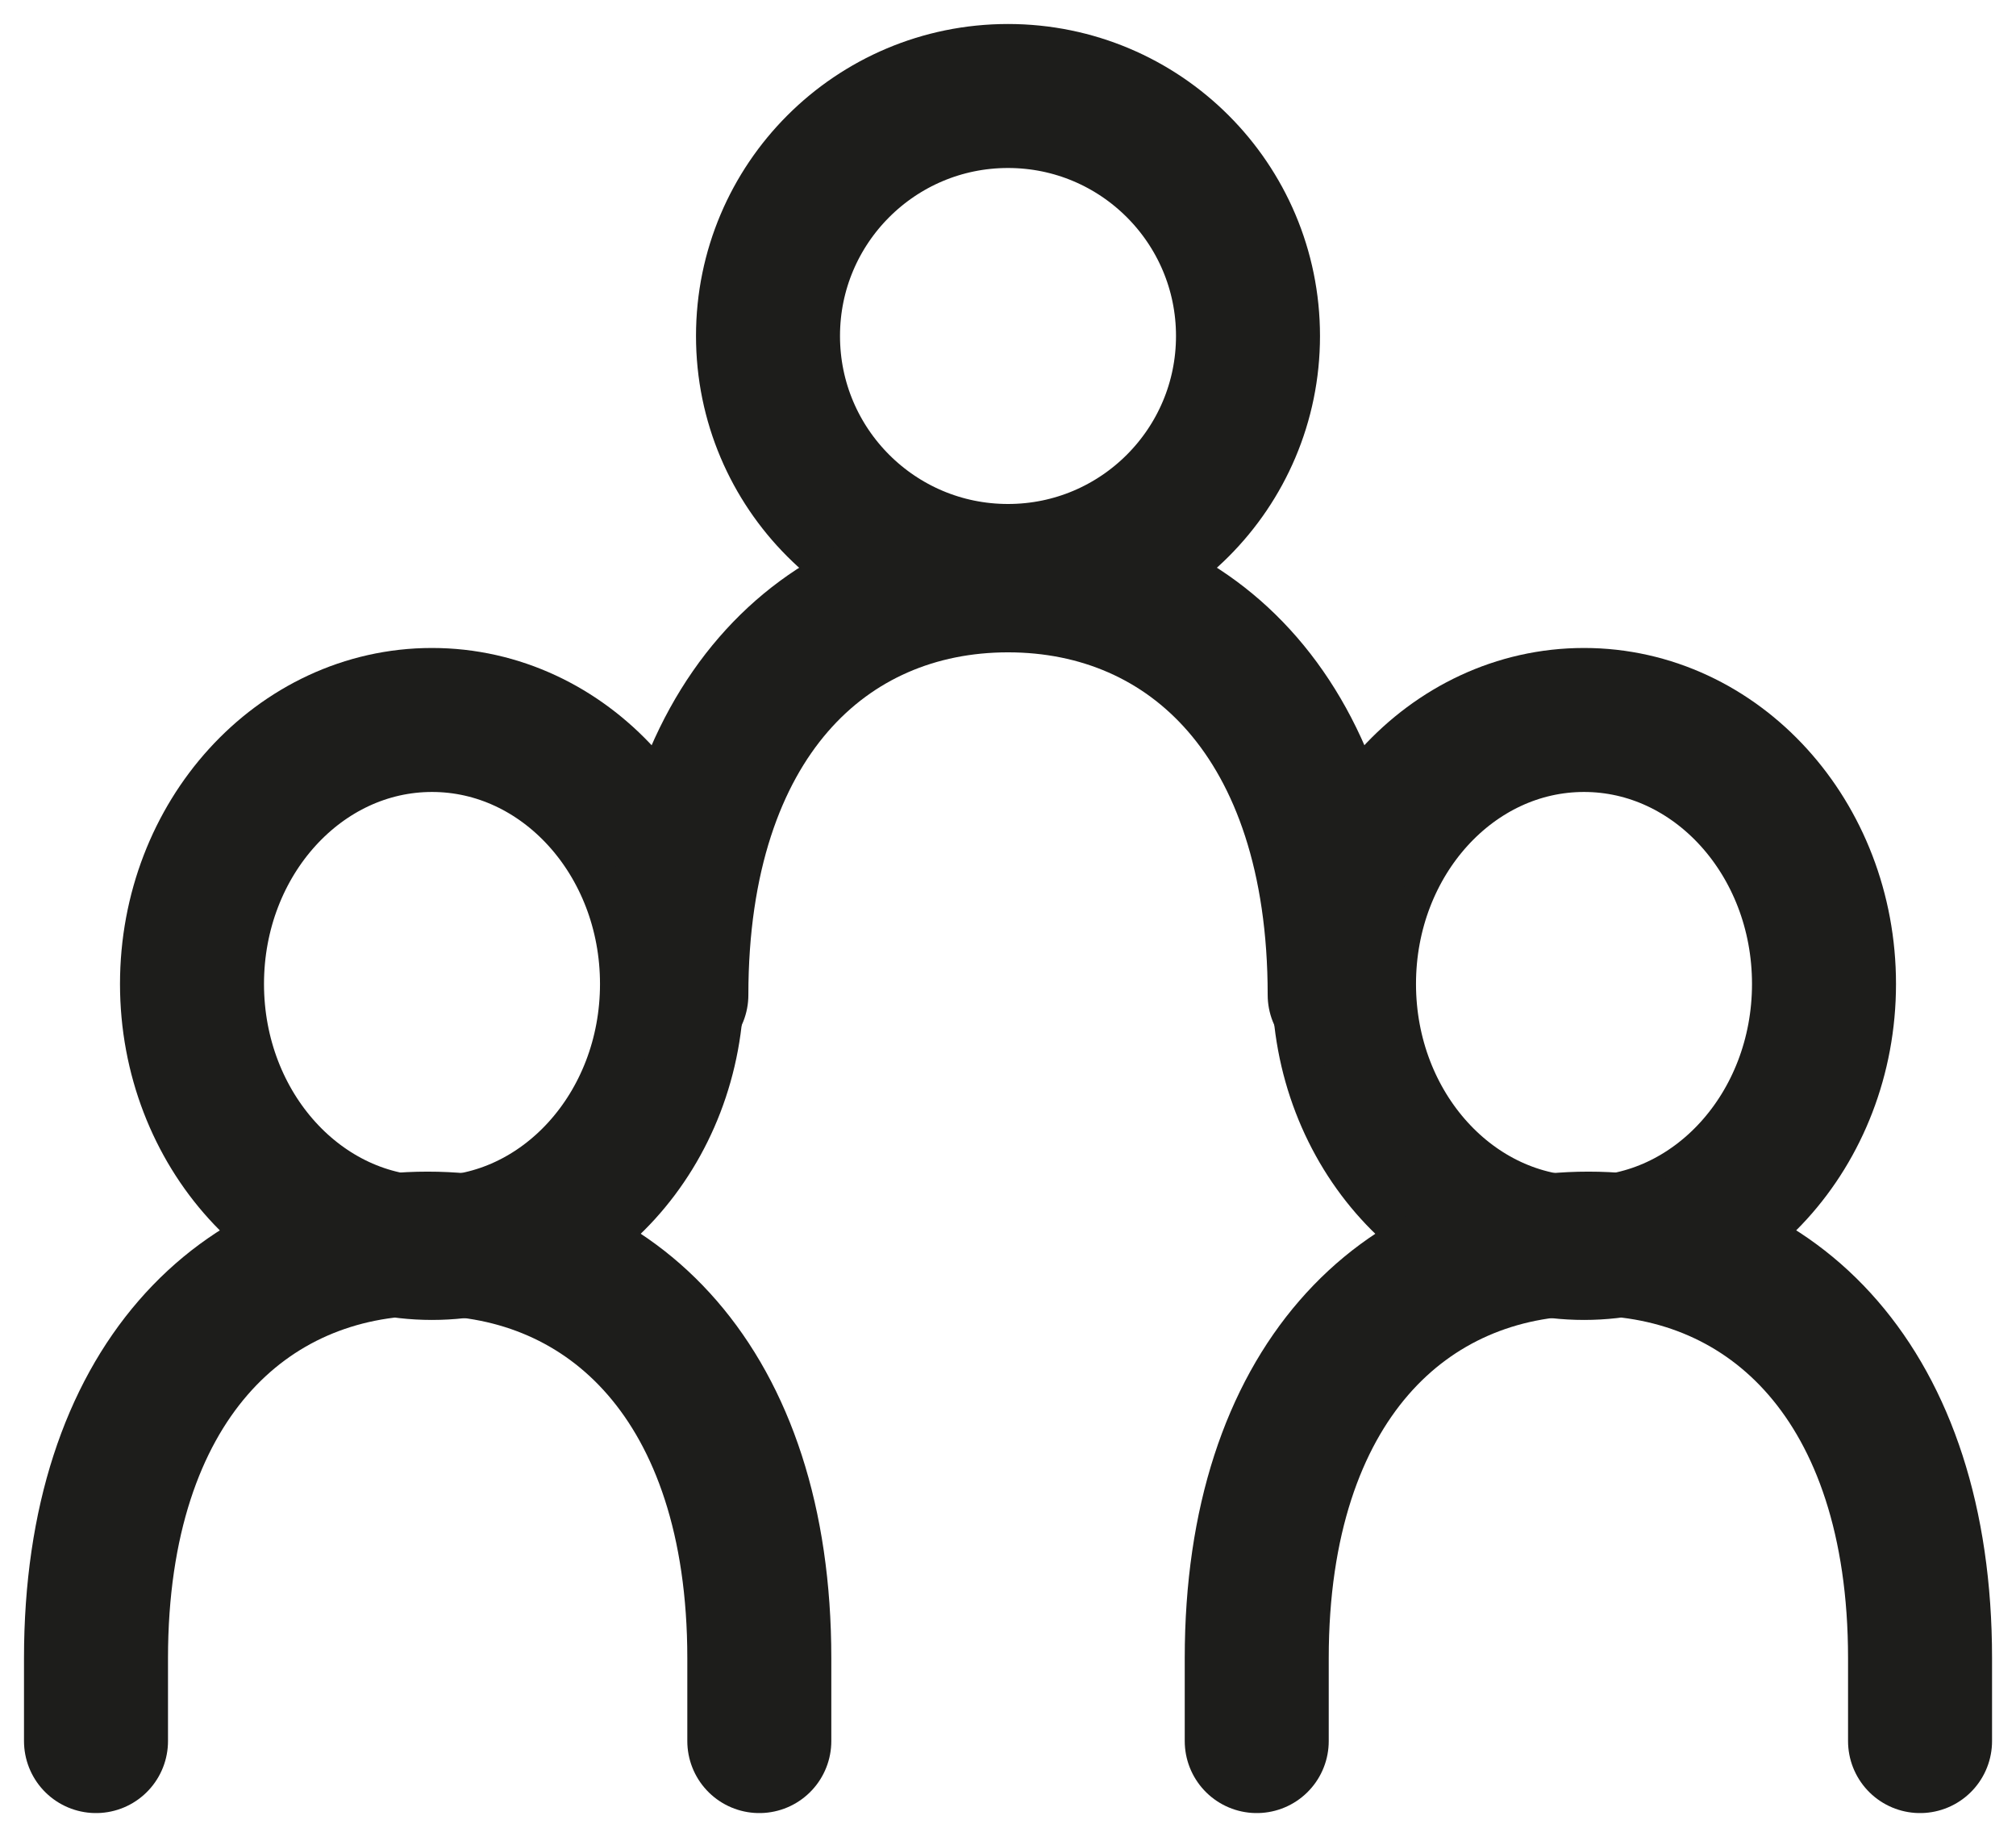
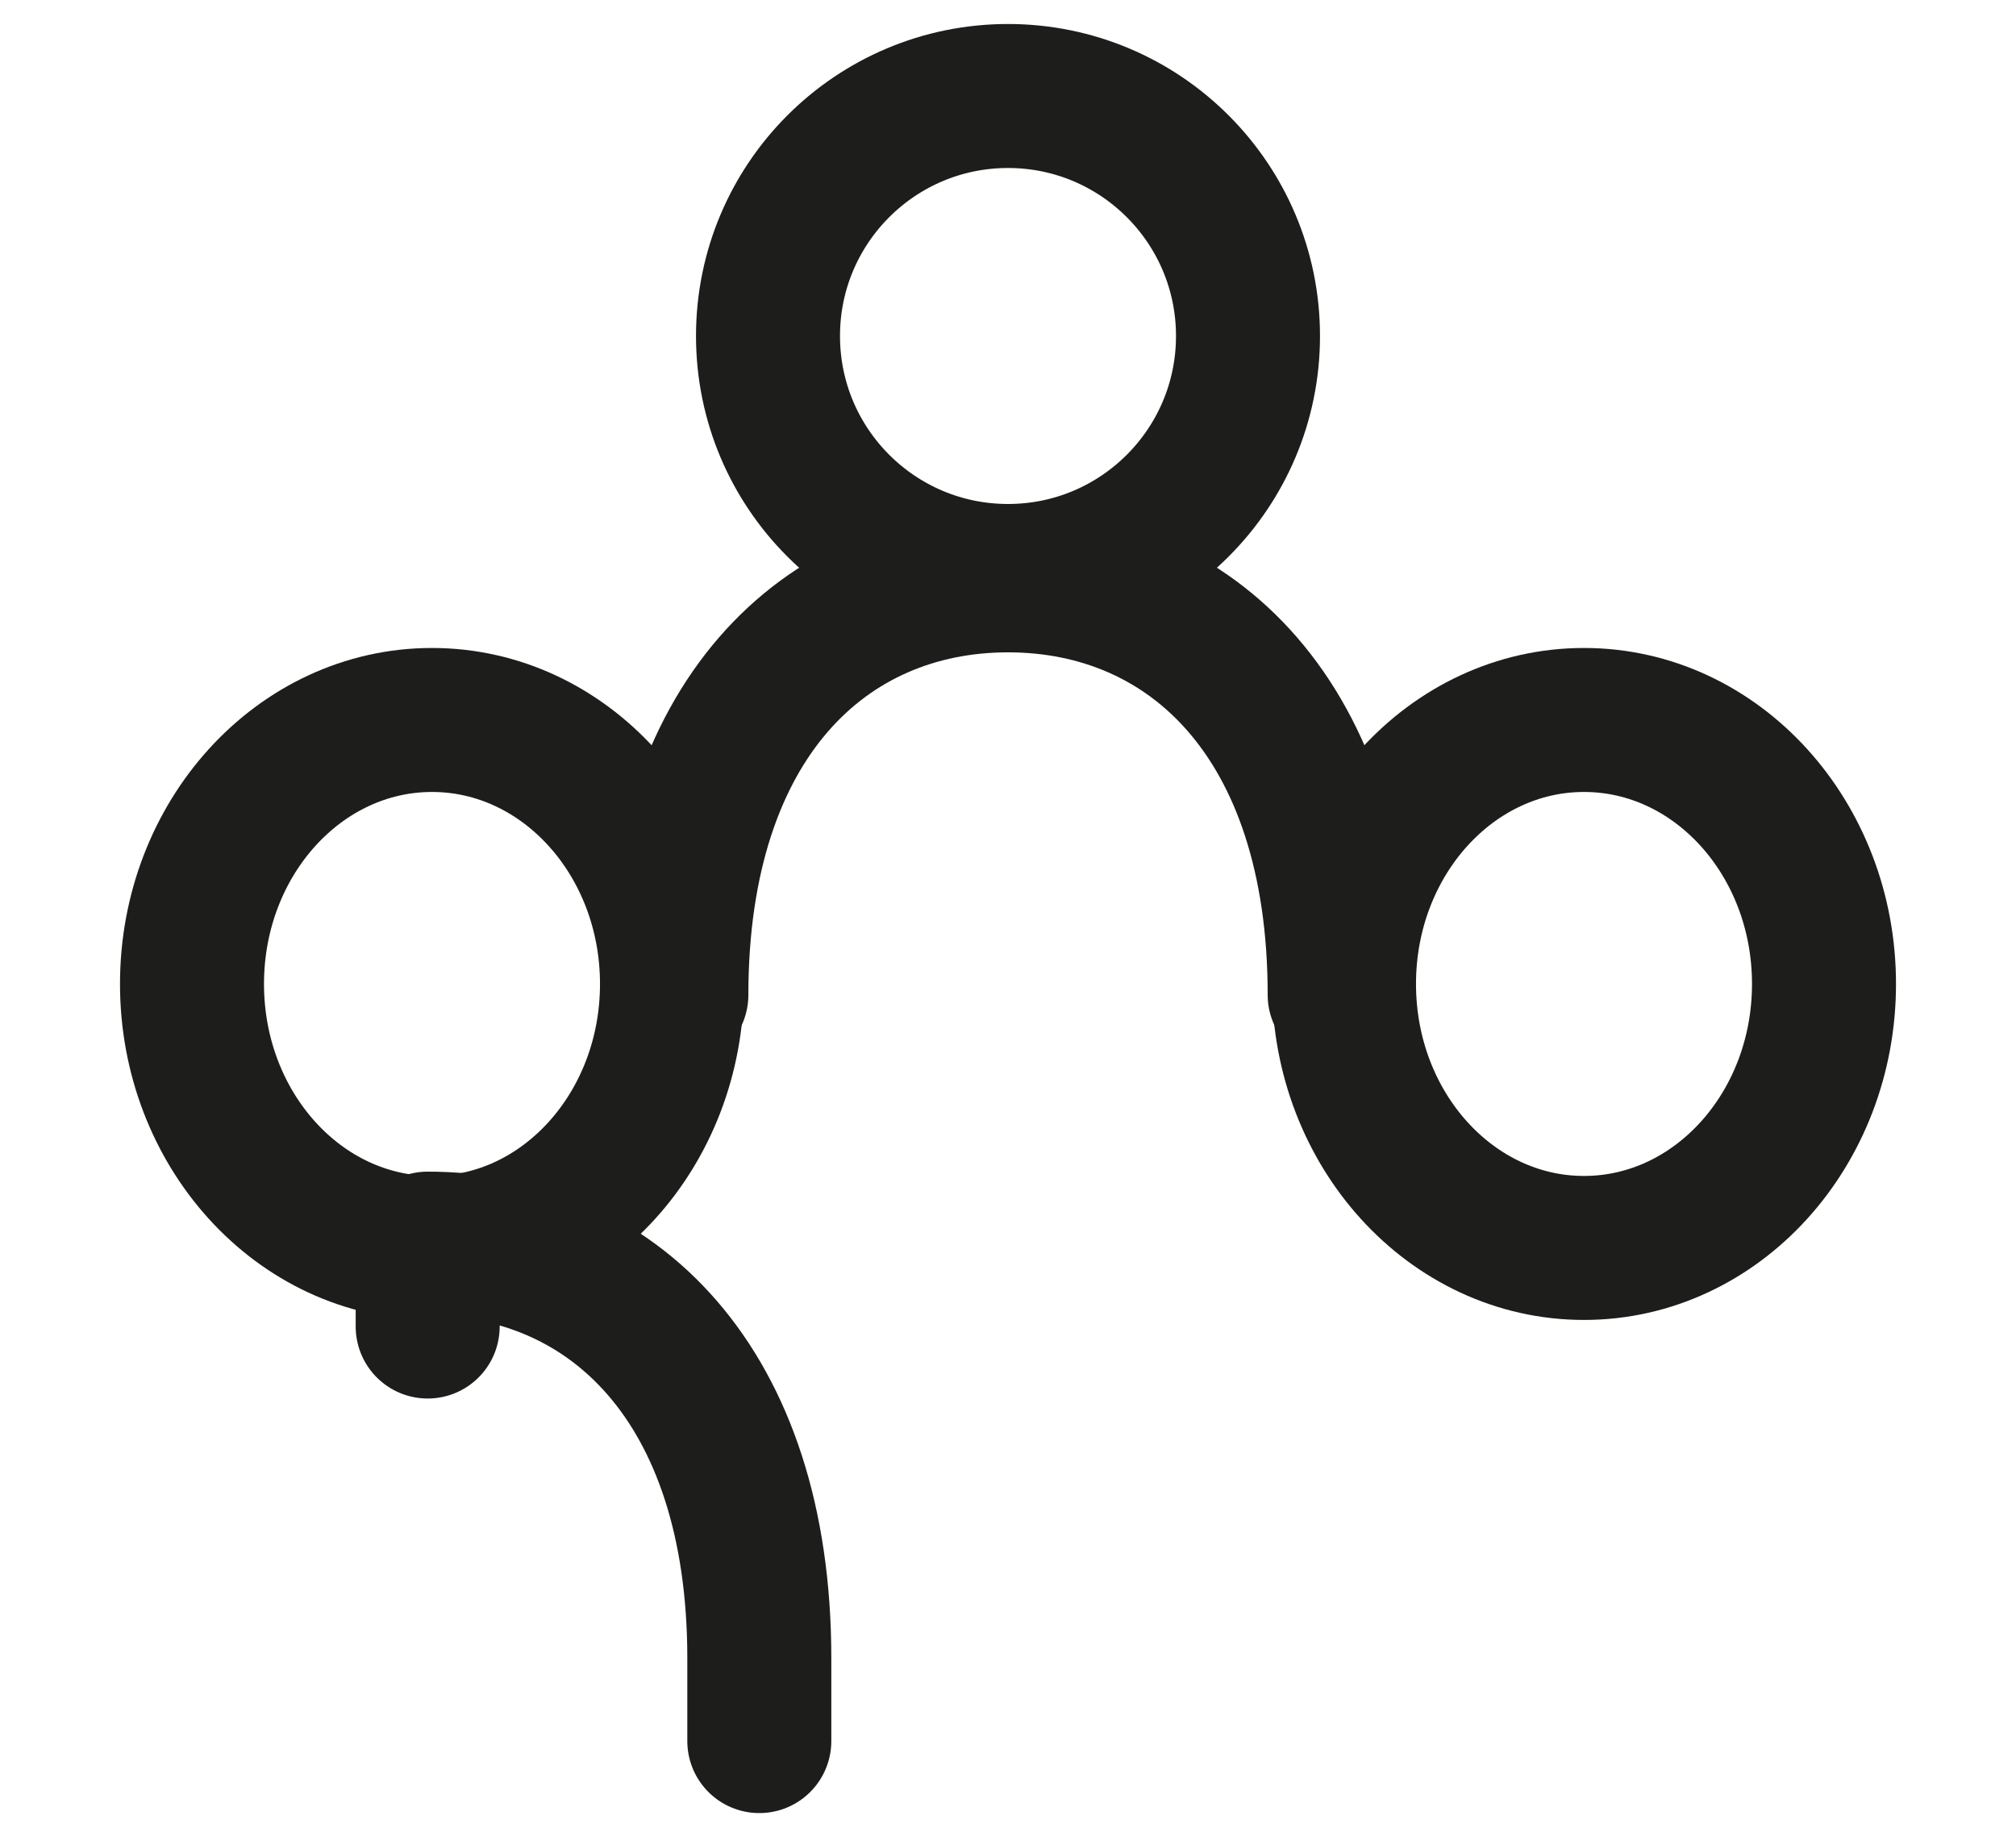
<svg xmlns="http://www.w3.org/2000/svg" width="42" height="38" viewBox="0 0 42 38">
  <defs>
    <clipPath id="a">
      <rect width="42" height="38" transform="translate(-0.19 0)" fill="none" />
    </clipPath>
  </defs>
  <g transform="translate(0.372 0)">
    <g transform="translate(-0.182 0)" clip-path="url(#a)">
      <circle cx="5" cy="5" r="5" transform="translate(15.81 2)" fill="none" stroke="#1d1d1b" stroke-linecap="round" stroke-linejoin="round" stroke-width="3" />
      <ellipse cx="5" cy="5.5" rx="5" ry="5.5" transform="translate(3.81 15)" fill="none" stroke="#1d1d1b" stroke-linecap="round" stroke-linejoin="round" stroke-width="3" />
      <ellipse cx="5" cy="5.5" rx="5" ry="5.5" transform="translate(27.81 15)" fill="none" stroke="#1d1d1b" stroke-linecap="round" stroke-linejoin="round" stroke-width="3" />
      <path d="M85.819,71.637c0-5.729-3.09-8.637-6.909-8.637S72,65.908,72,71.637" transform="translate(-58.099 -50.909)" fill="none" stroke="#1d1d1b" stroke-linecap="round" stroke-linejoin="round" stroke-width="3" />
-       <path d="M22.819,145.364v-1.727c0-5.729-3.09-8.637-6.909-8.637S9,137.908,9,143.637v1.727" transform="translate(-7.19 -109.09)" fill="none" stroke="#1d1d1b" stroke-linecap="round" stroke-linejoin="round" stroke-width="3" />
-       <path d="M148.819,145.364v-1.727c0-5.729-3.09-8.637-6.909-8.637S135,137.908,135,143.637v1.727" transform="translate(-109.008 -109.09)" fill="none" stroke="#1d1d1b" stroke-linecap="round" stroke-linejoin="round" stroke-width="3" />
+       <path d="M22.819,145.364v-1.727c0-5.729-3.09-8.637-6.909-8.637v1.727" transform="translate(-7.19 -109.09)" fill="none" stroke="#1d1d1b" stroke-linecap="round" stroke-linejoin="round" stroke-width="3" />
    </g>
  </g>
</svg>